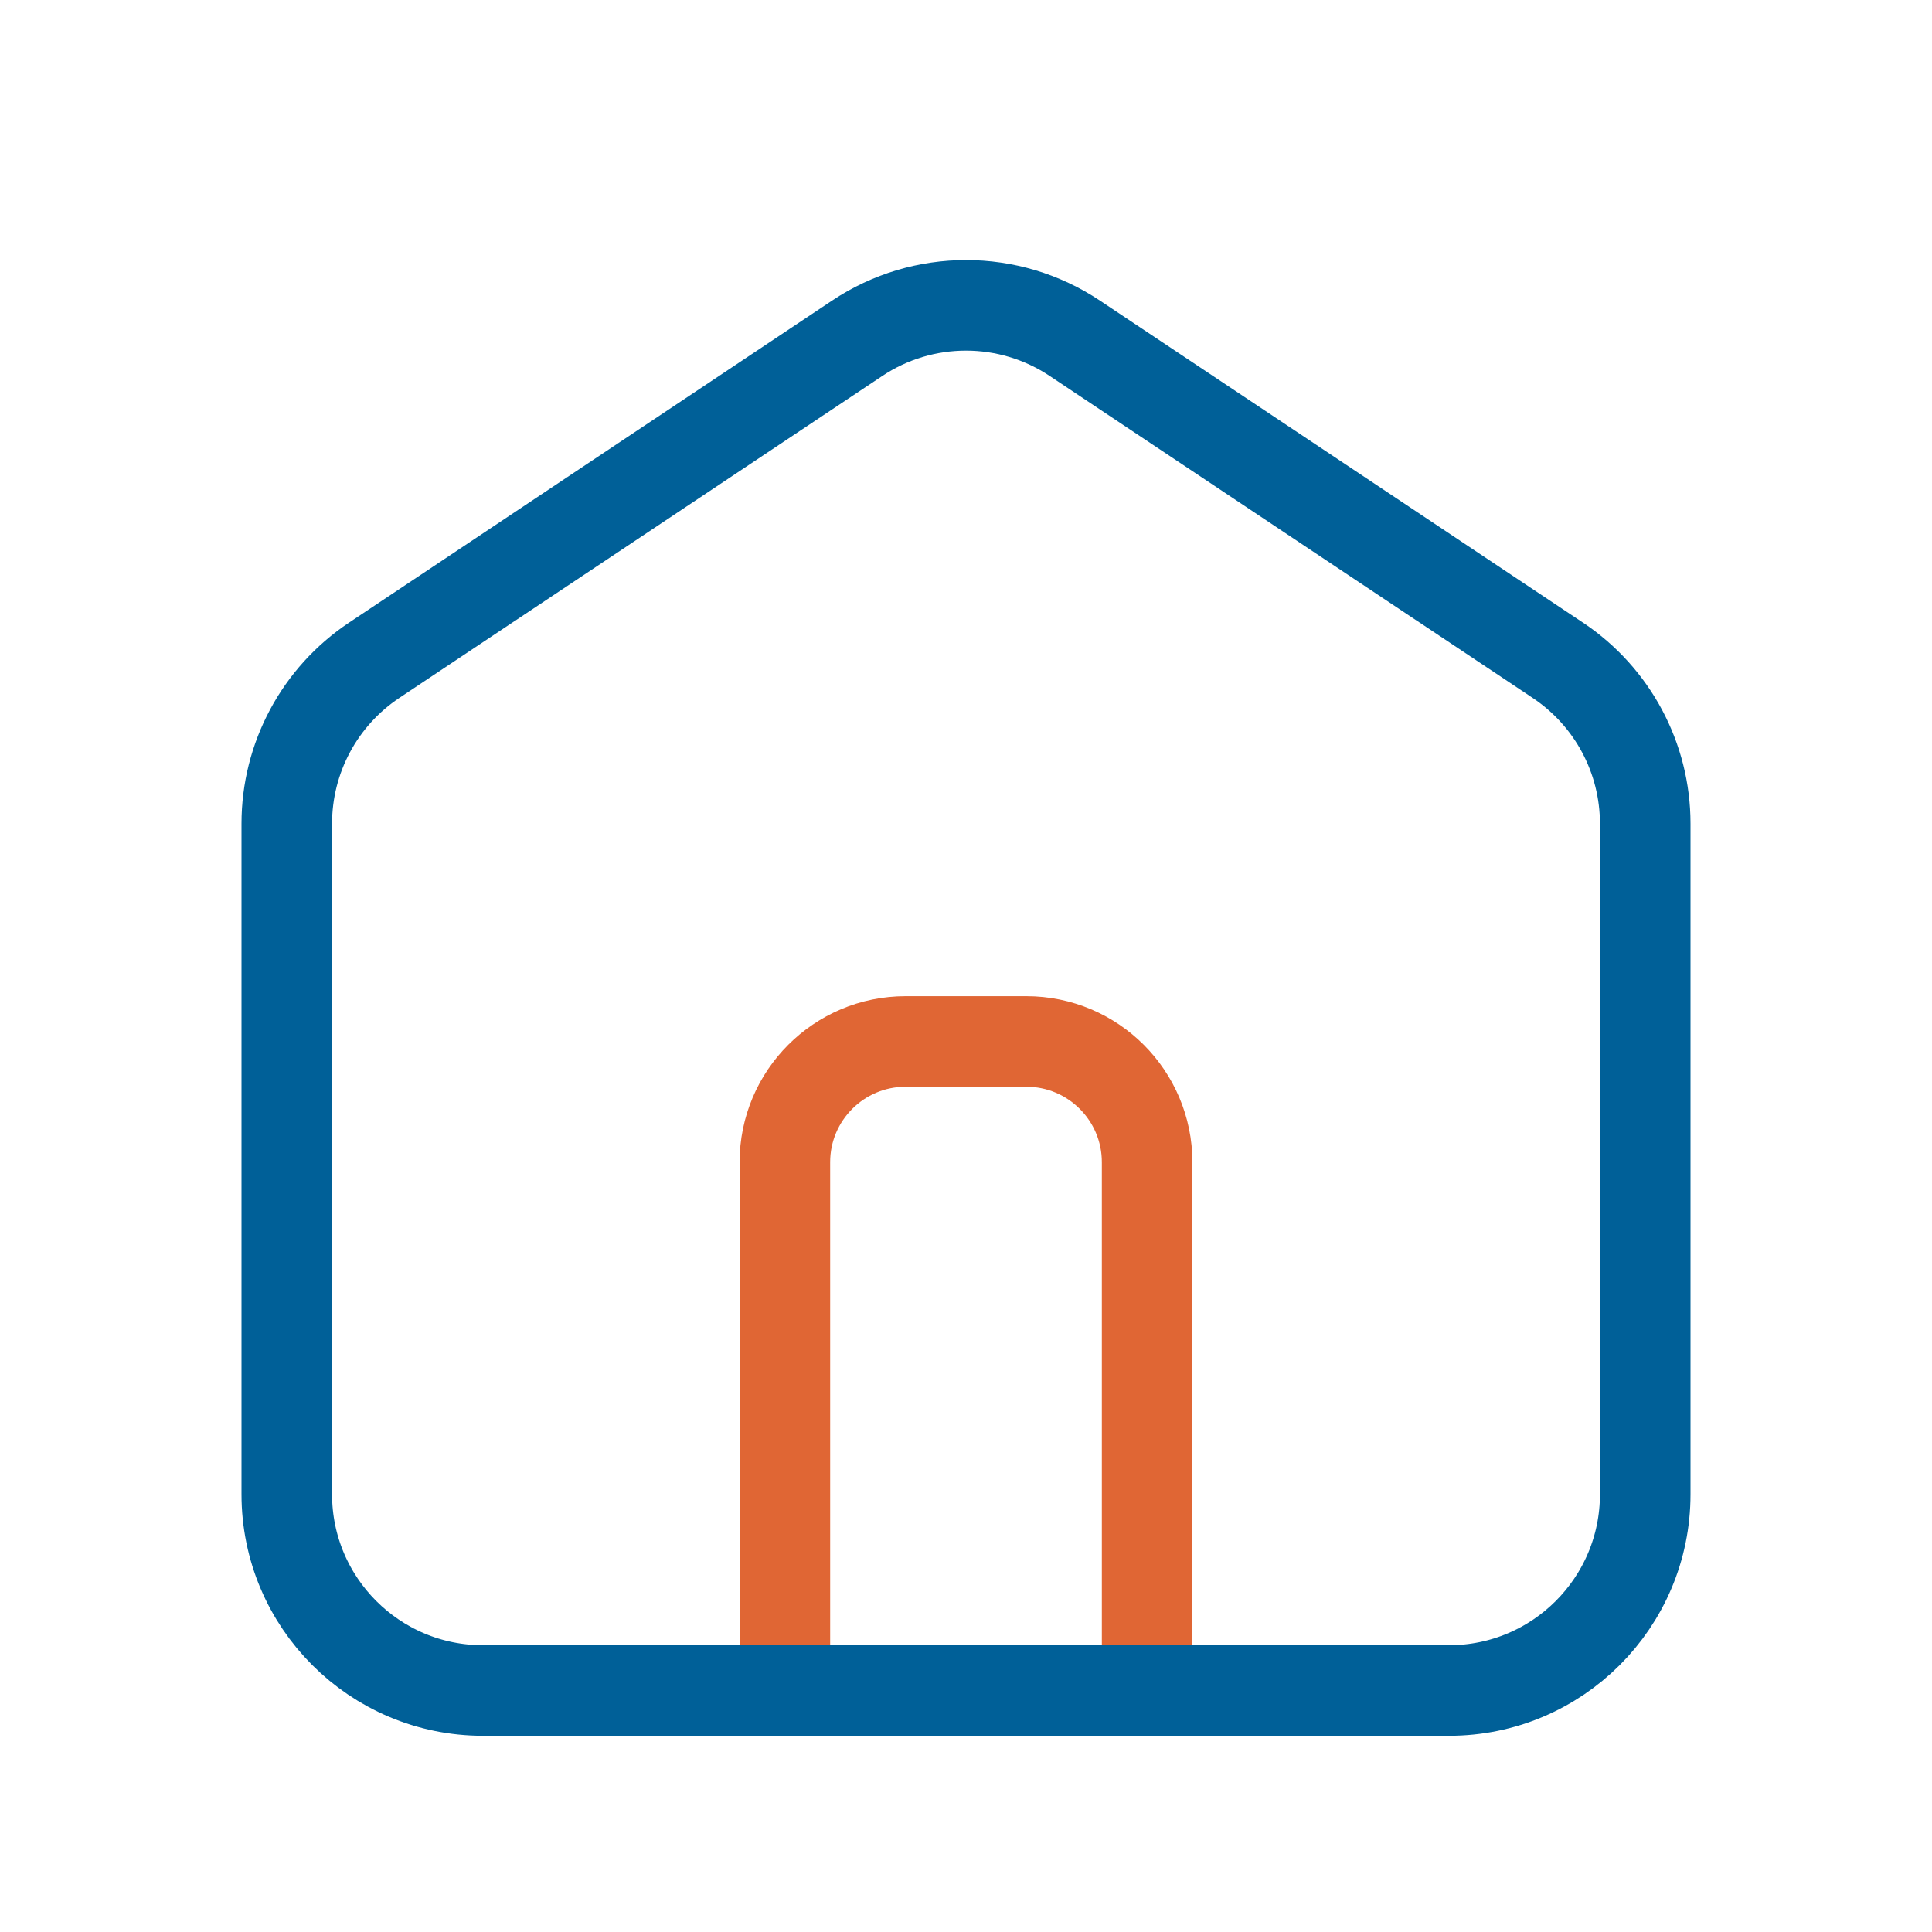
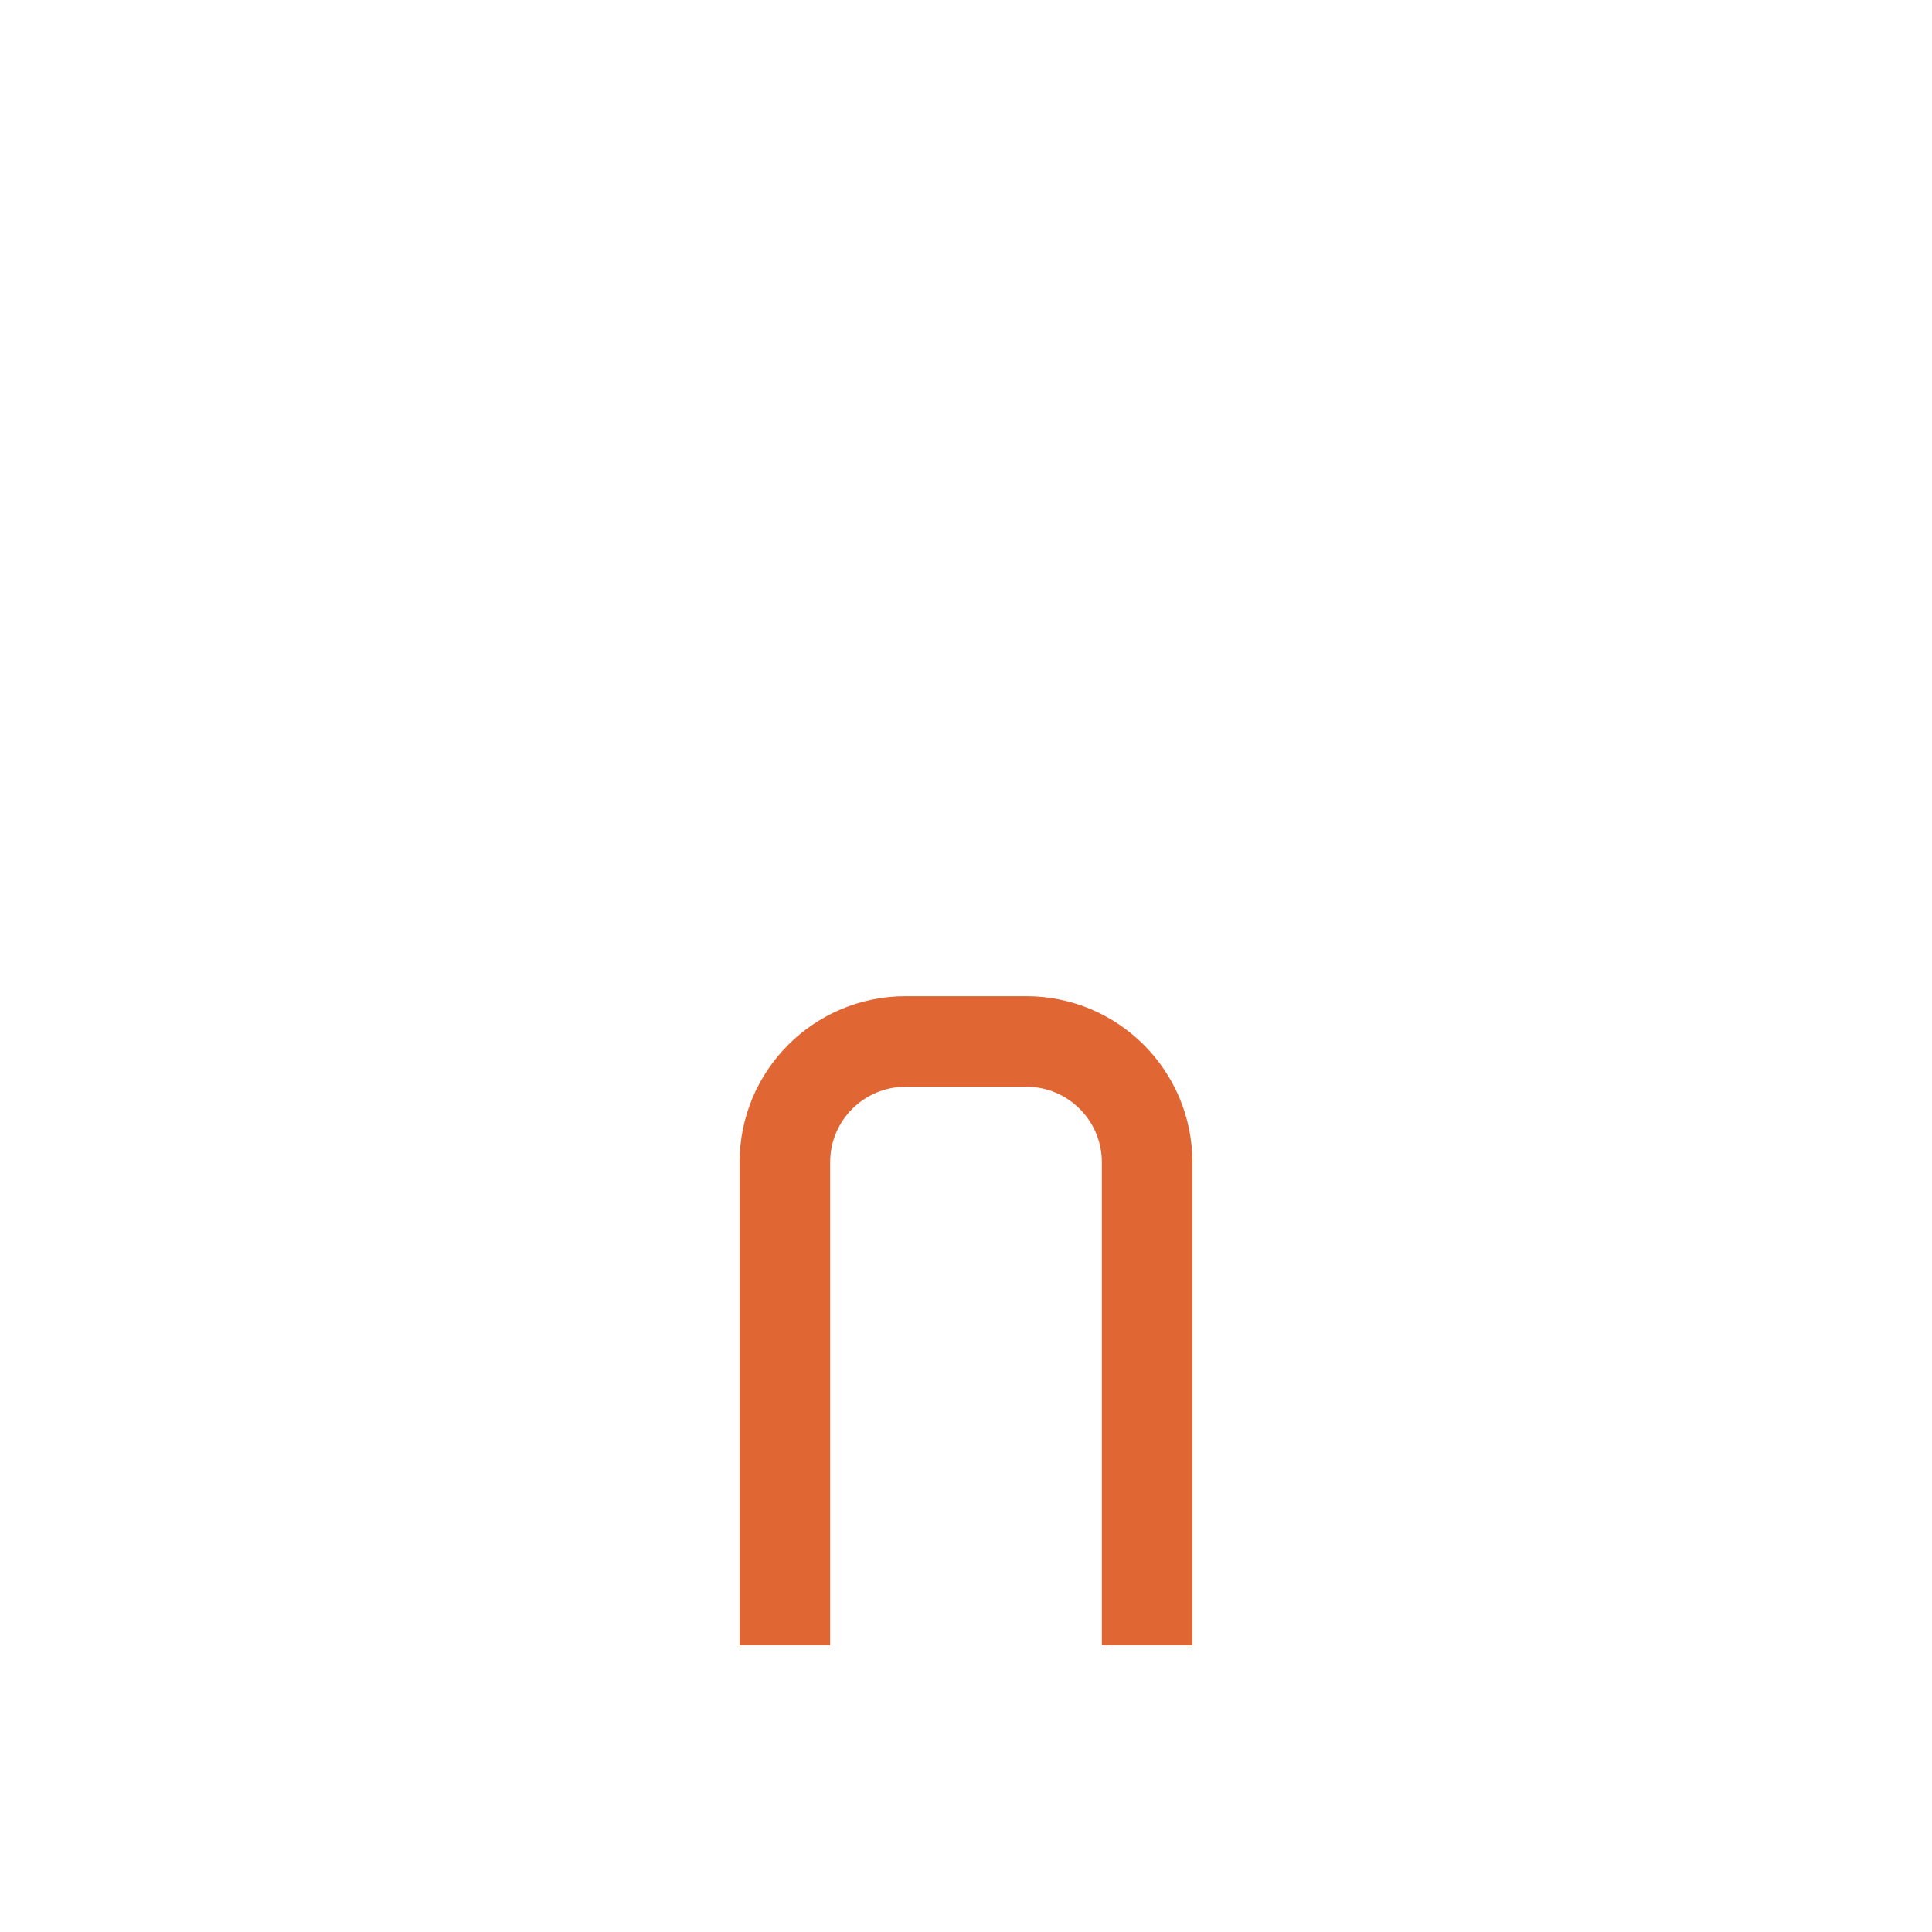
<svg xmlns="http://www.w3.org/2000/svg" width="64" height="64" viewBox="0 0 64 64" fill="none">
-   <path d="M9.5 27.282C9.5 25.108 10.586 23.079 12.394 21.873L28.394 11.207C30.578 9.751 33.422 9.751 35.606 11.207L51.606 21.873C53.414 23.079 54.5 25.108 54.5 27.282V49.5C54.5 53.09 51.59 56 48 56H16C12.41 56 9.5 53.09 9.5 49.5V27.282Z" stroke="#006098" stroke-width="3" />
  <path d="M38 54.5V38.5C38 36.291 36.209 34.5 34 34.5H30C27.791 34.5 26 36.291 26 38.5V54.5" stroke="#E06634" stroke-width="3" />
</svg>